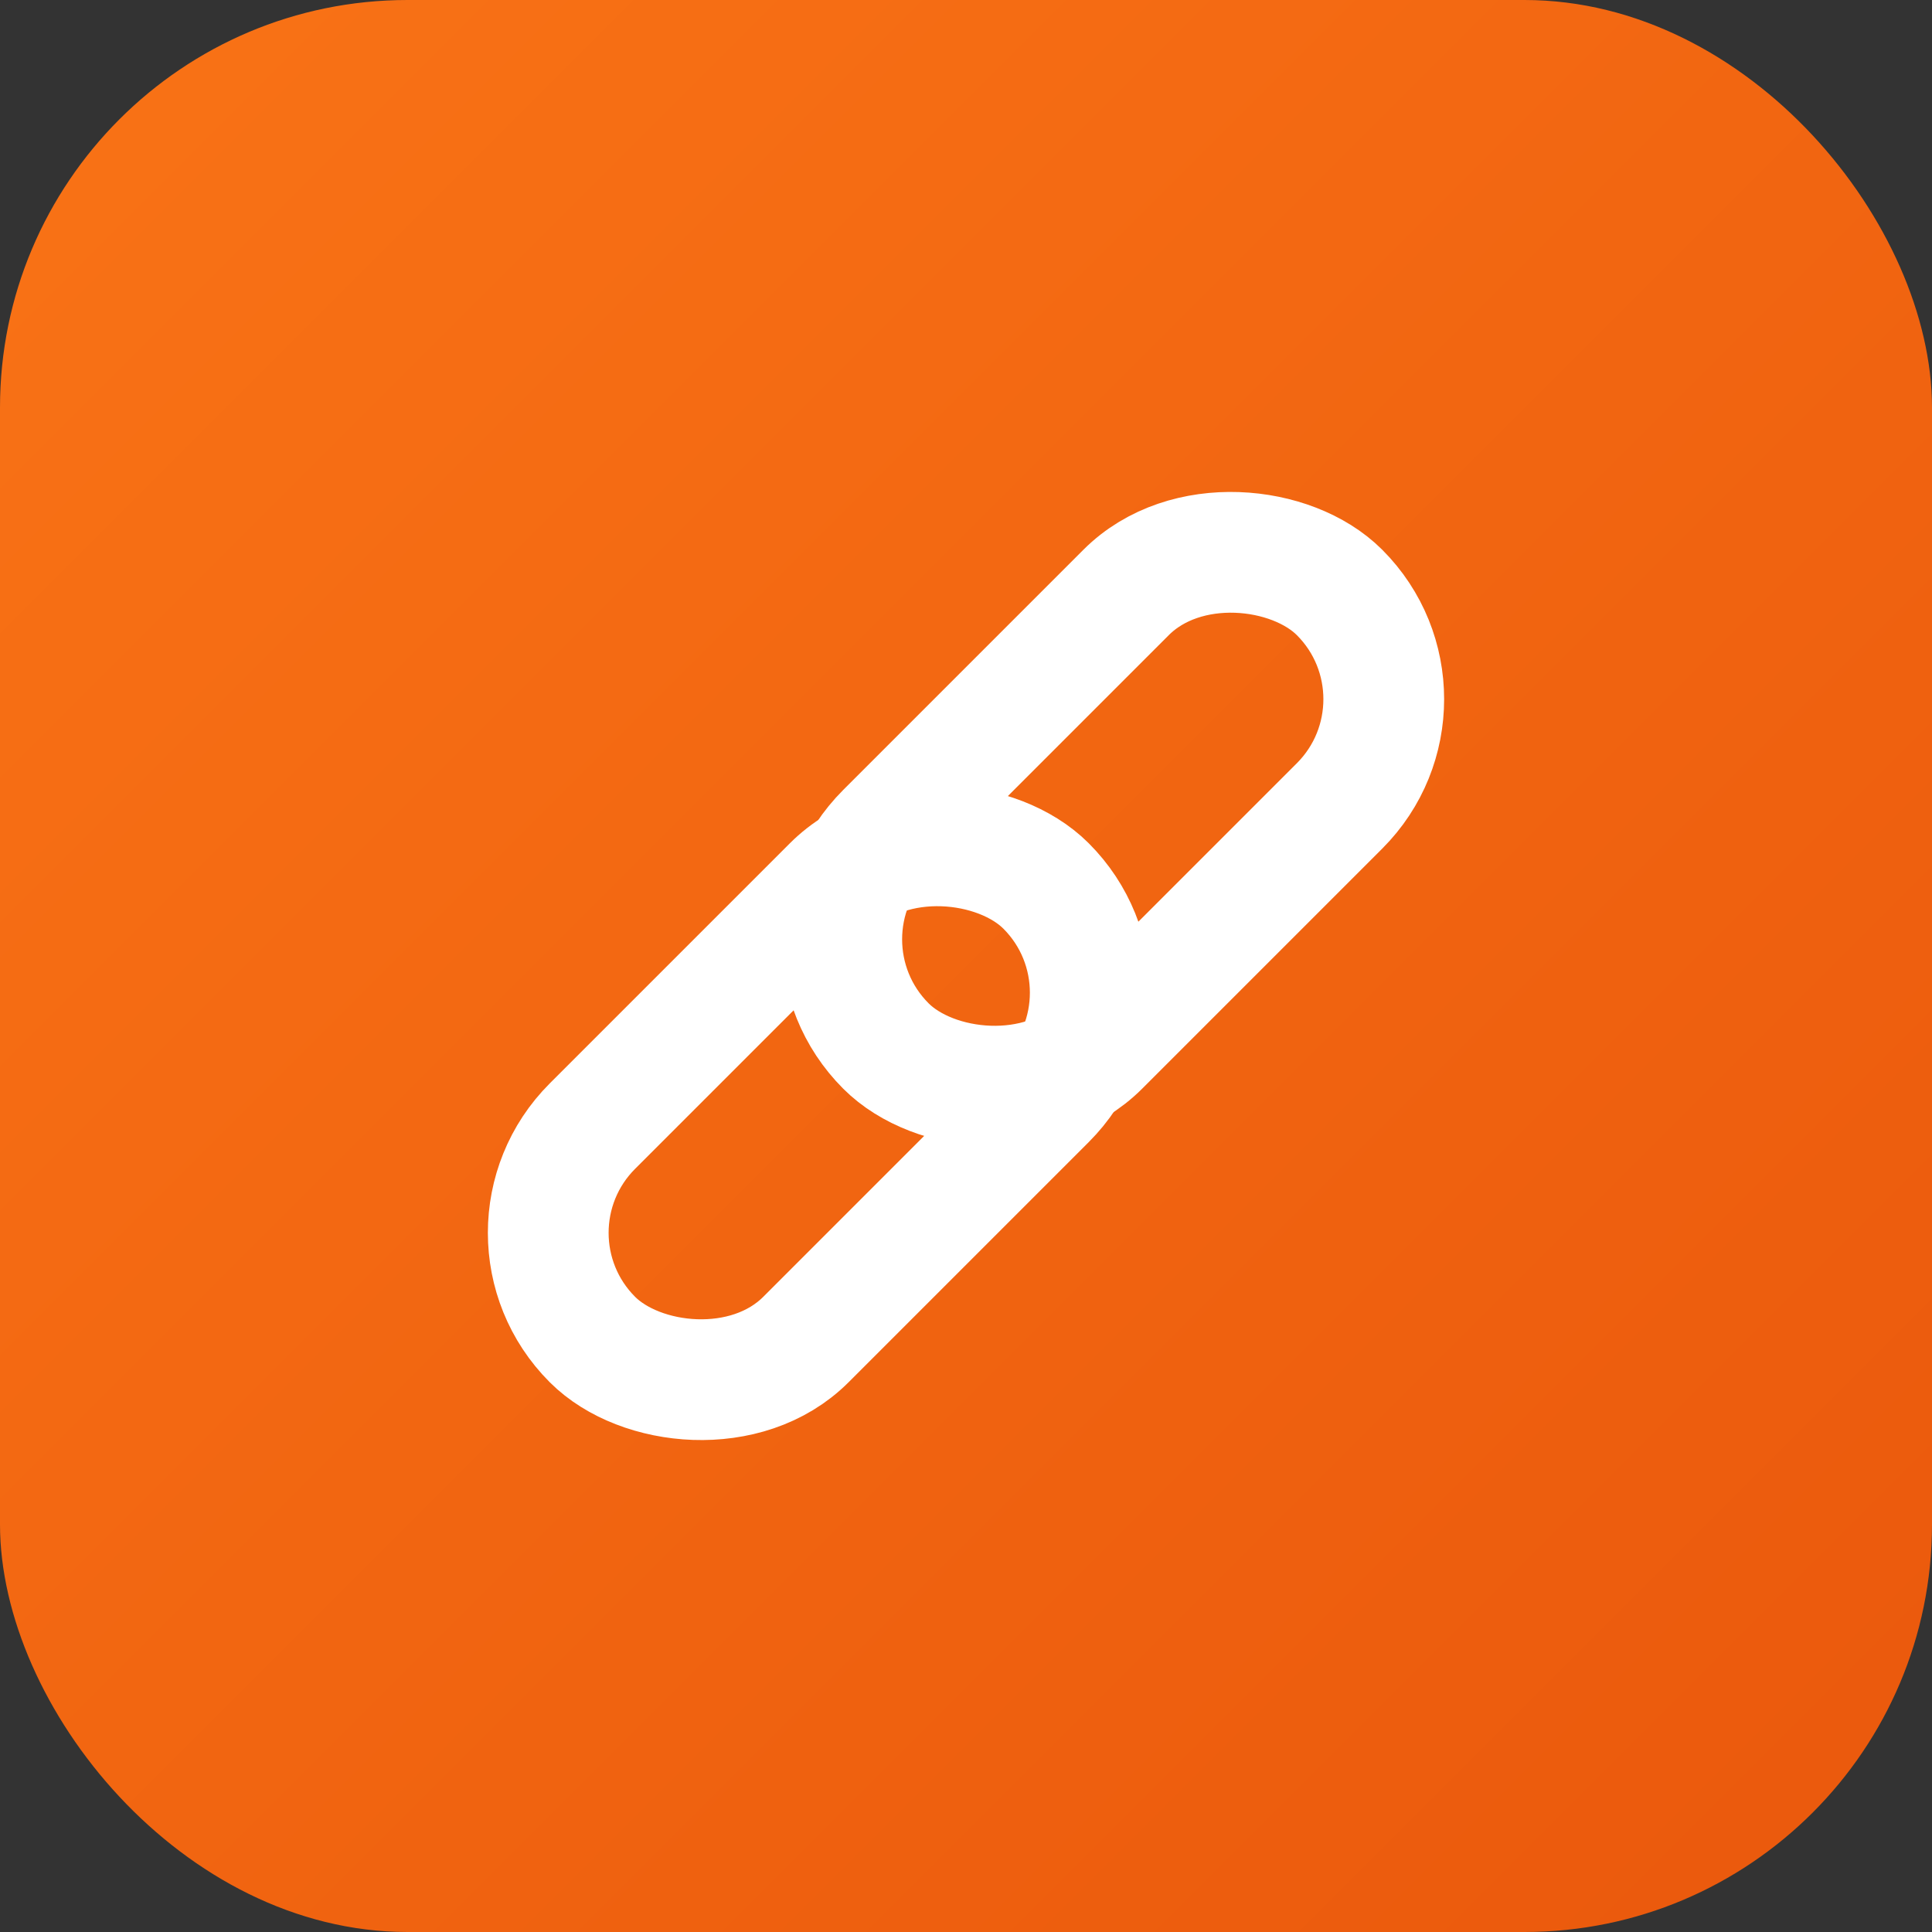
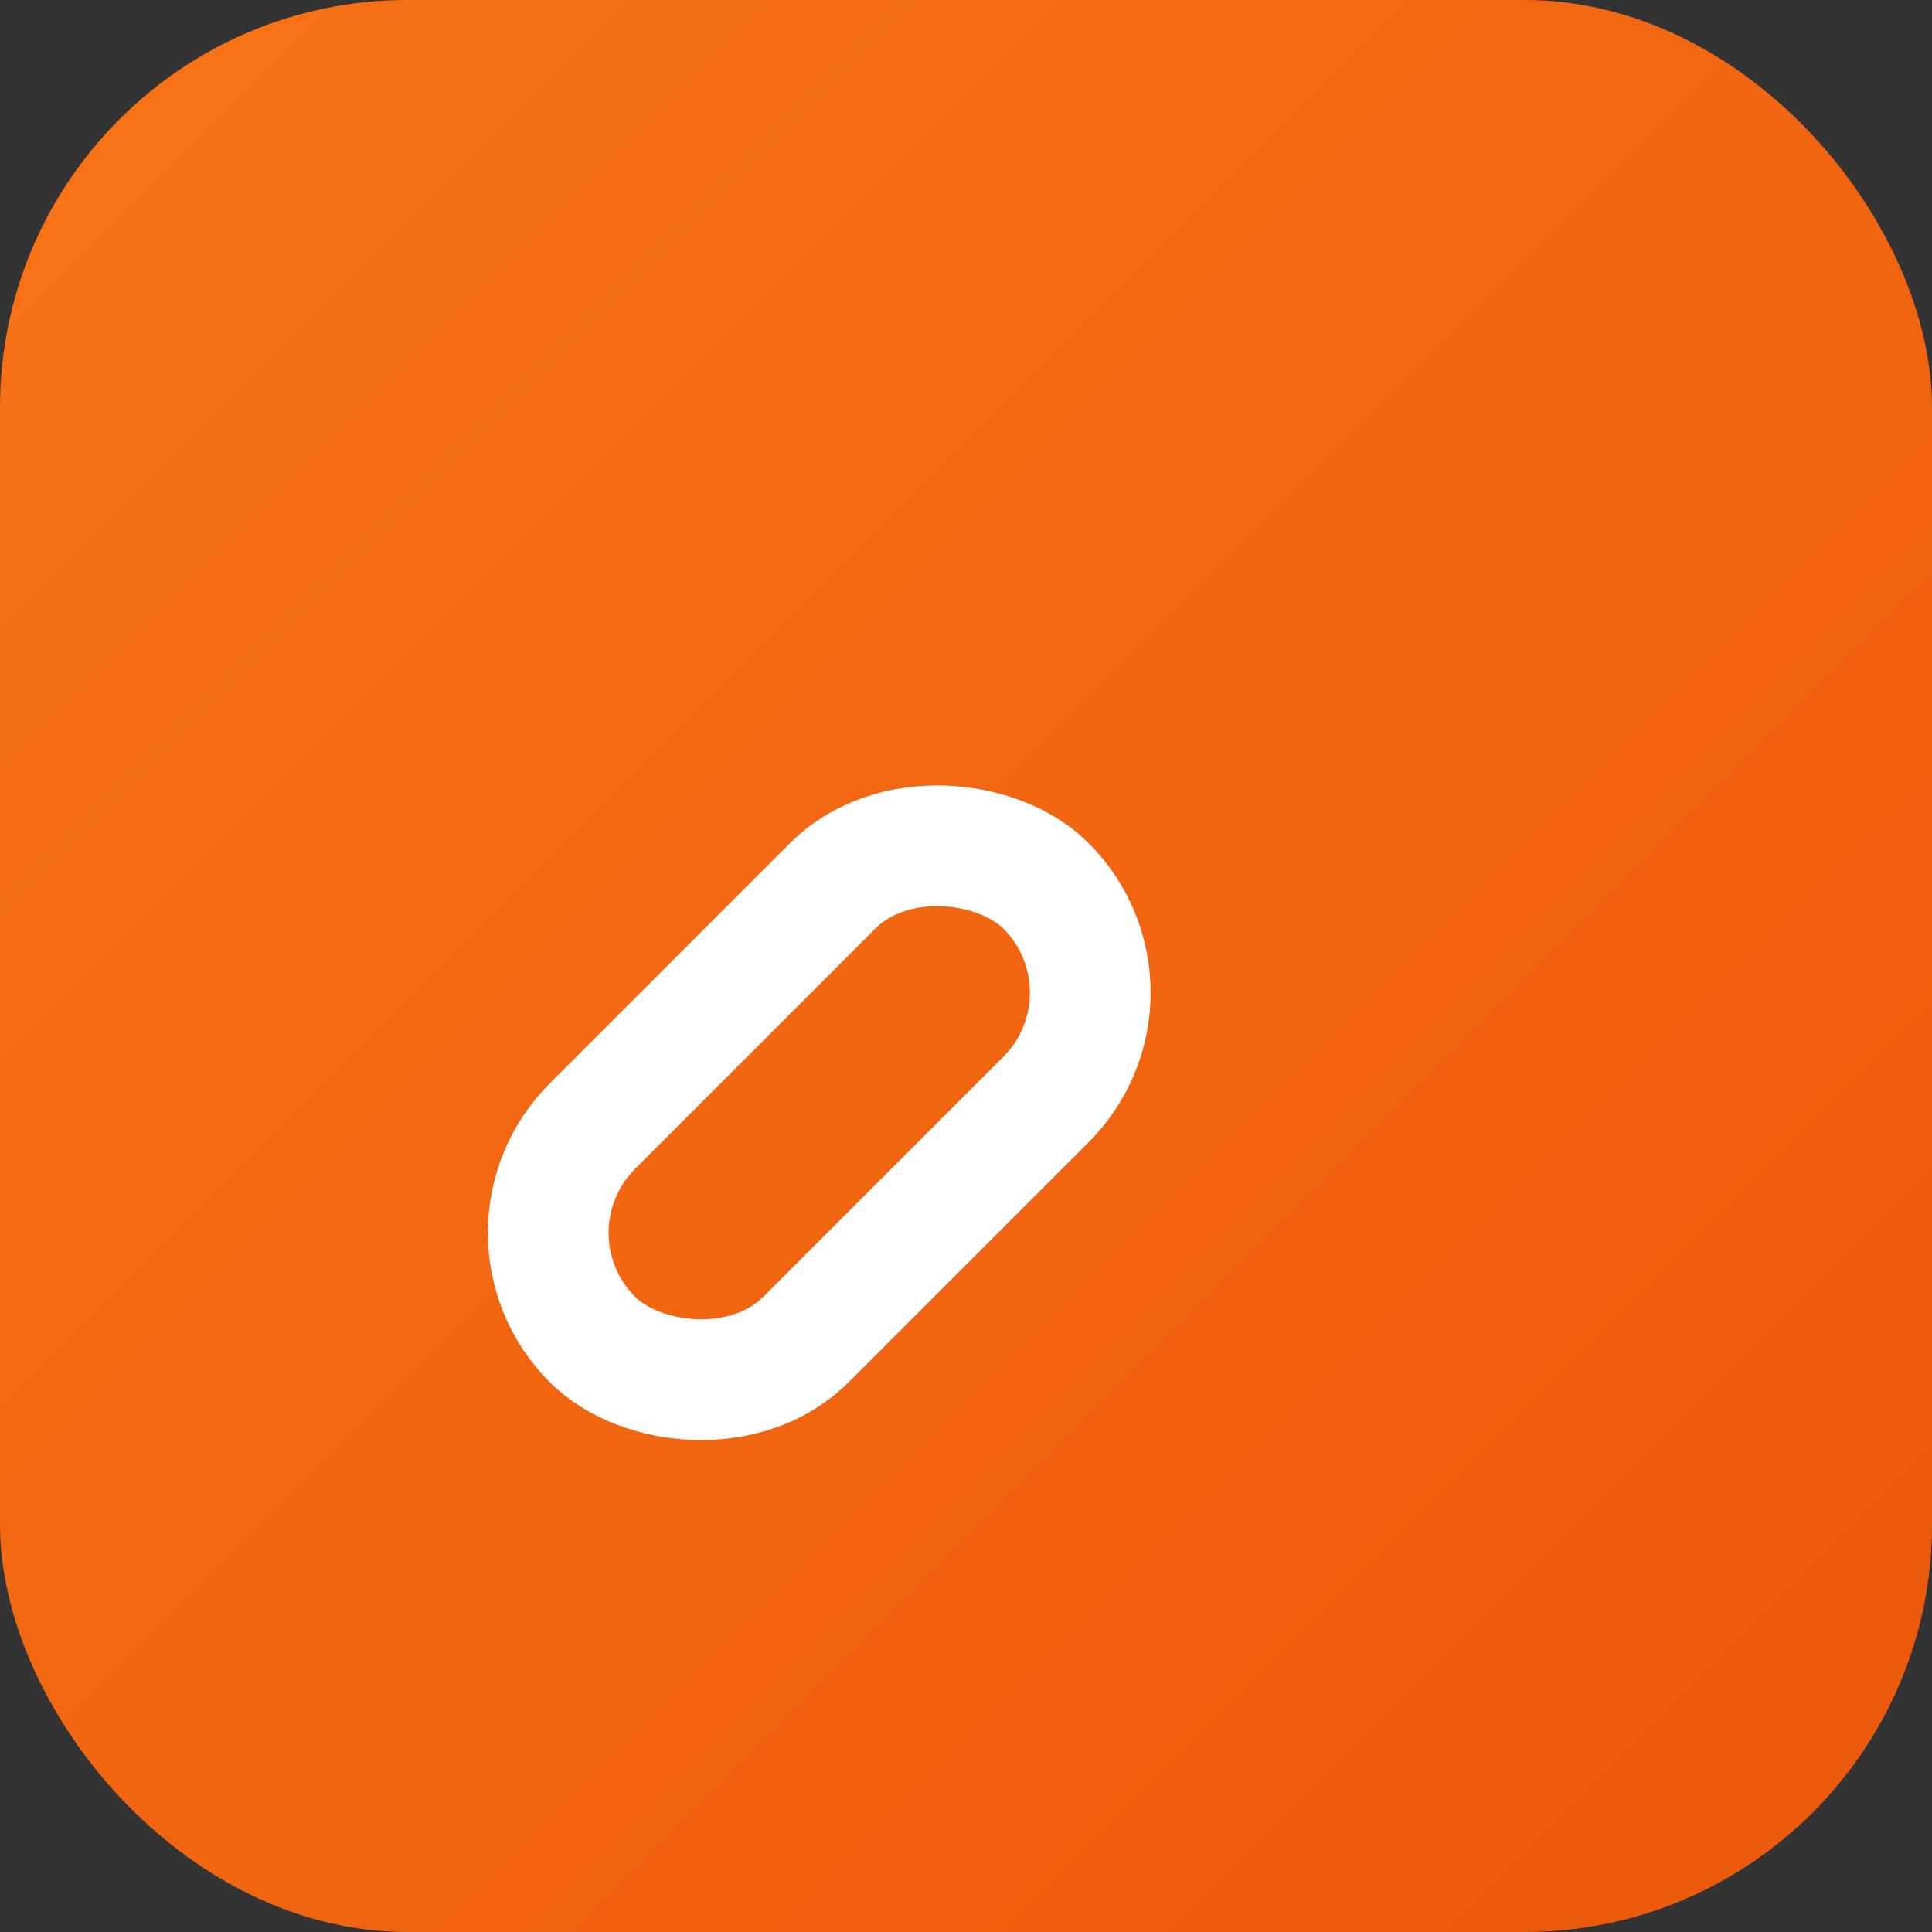
<svg xmlns="http://www.w3.org/2000/svg" width="32" height="32" viewBox="0 0 512 512" fill="none">
  <rect x="0" y="0" width="512" height="512" fill="#333333" stroke="none" />
  <defs>
    <linearGradient id="bgGradient" x1="0%" y1="0%" x2="100%" y2="100%">
      <stop offset="0%" stop-color="#f97316" />
      <stop offset="100%" stop-color="#ea580c" />
    </linearGradient>
  </defs>
  <rect width="512" height="512" rx="108" fill="url(#bgGradient)" />
  <g transform="translate(256, 256) rotate(-45)">
    <rect x="-140" y="-40" width="170" height="80" rx="40" stroke="white" stroke-width="32" fill="none" />
-     <rect x="-30" y="-40" width="170" height="80" rx="40" stroke="white" stroke-width="32" fill="none" />
  </g>
</svg>